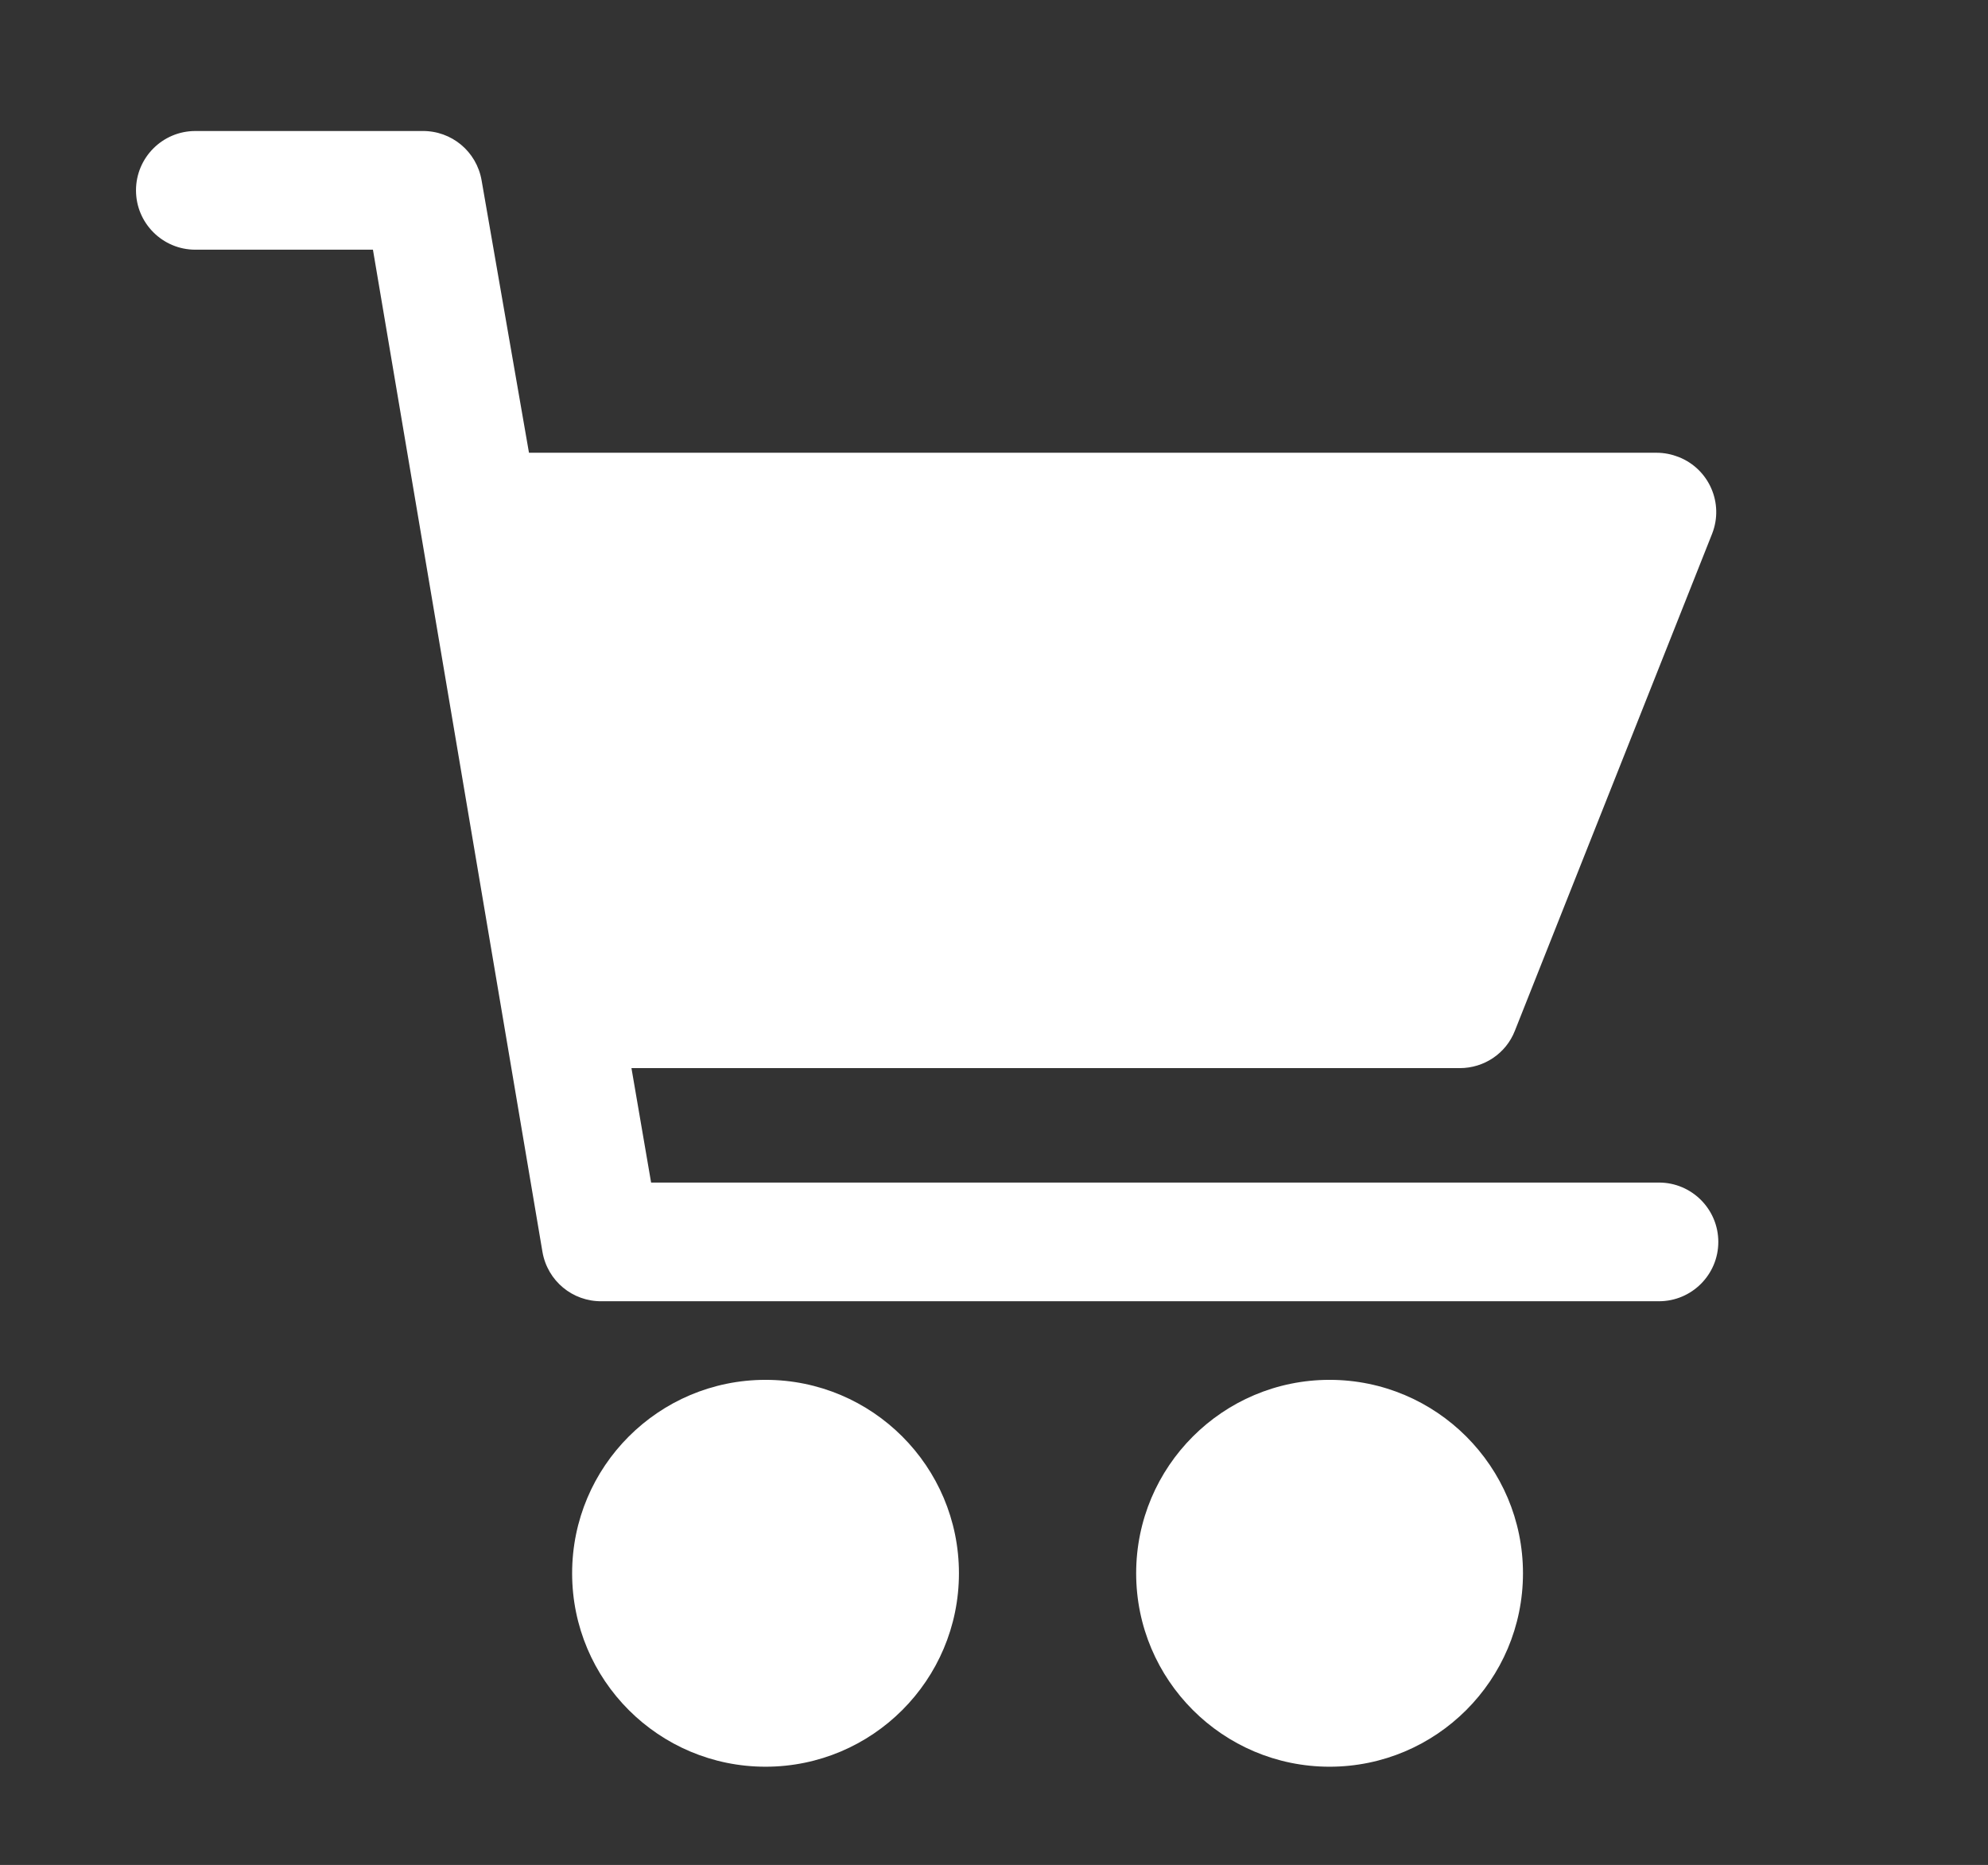
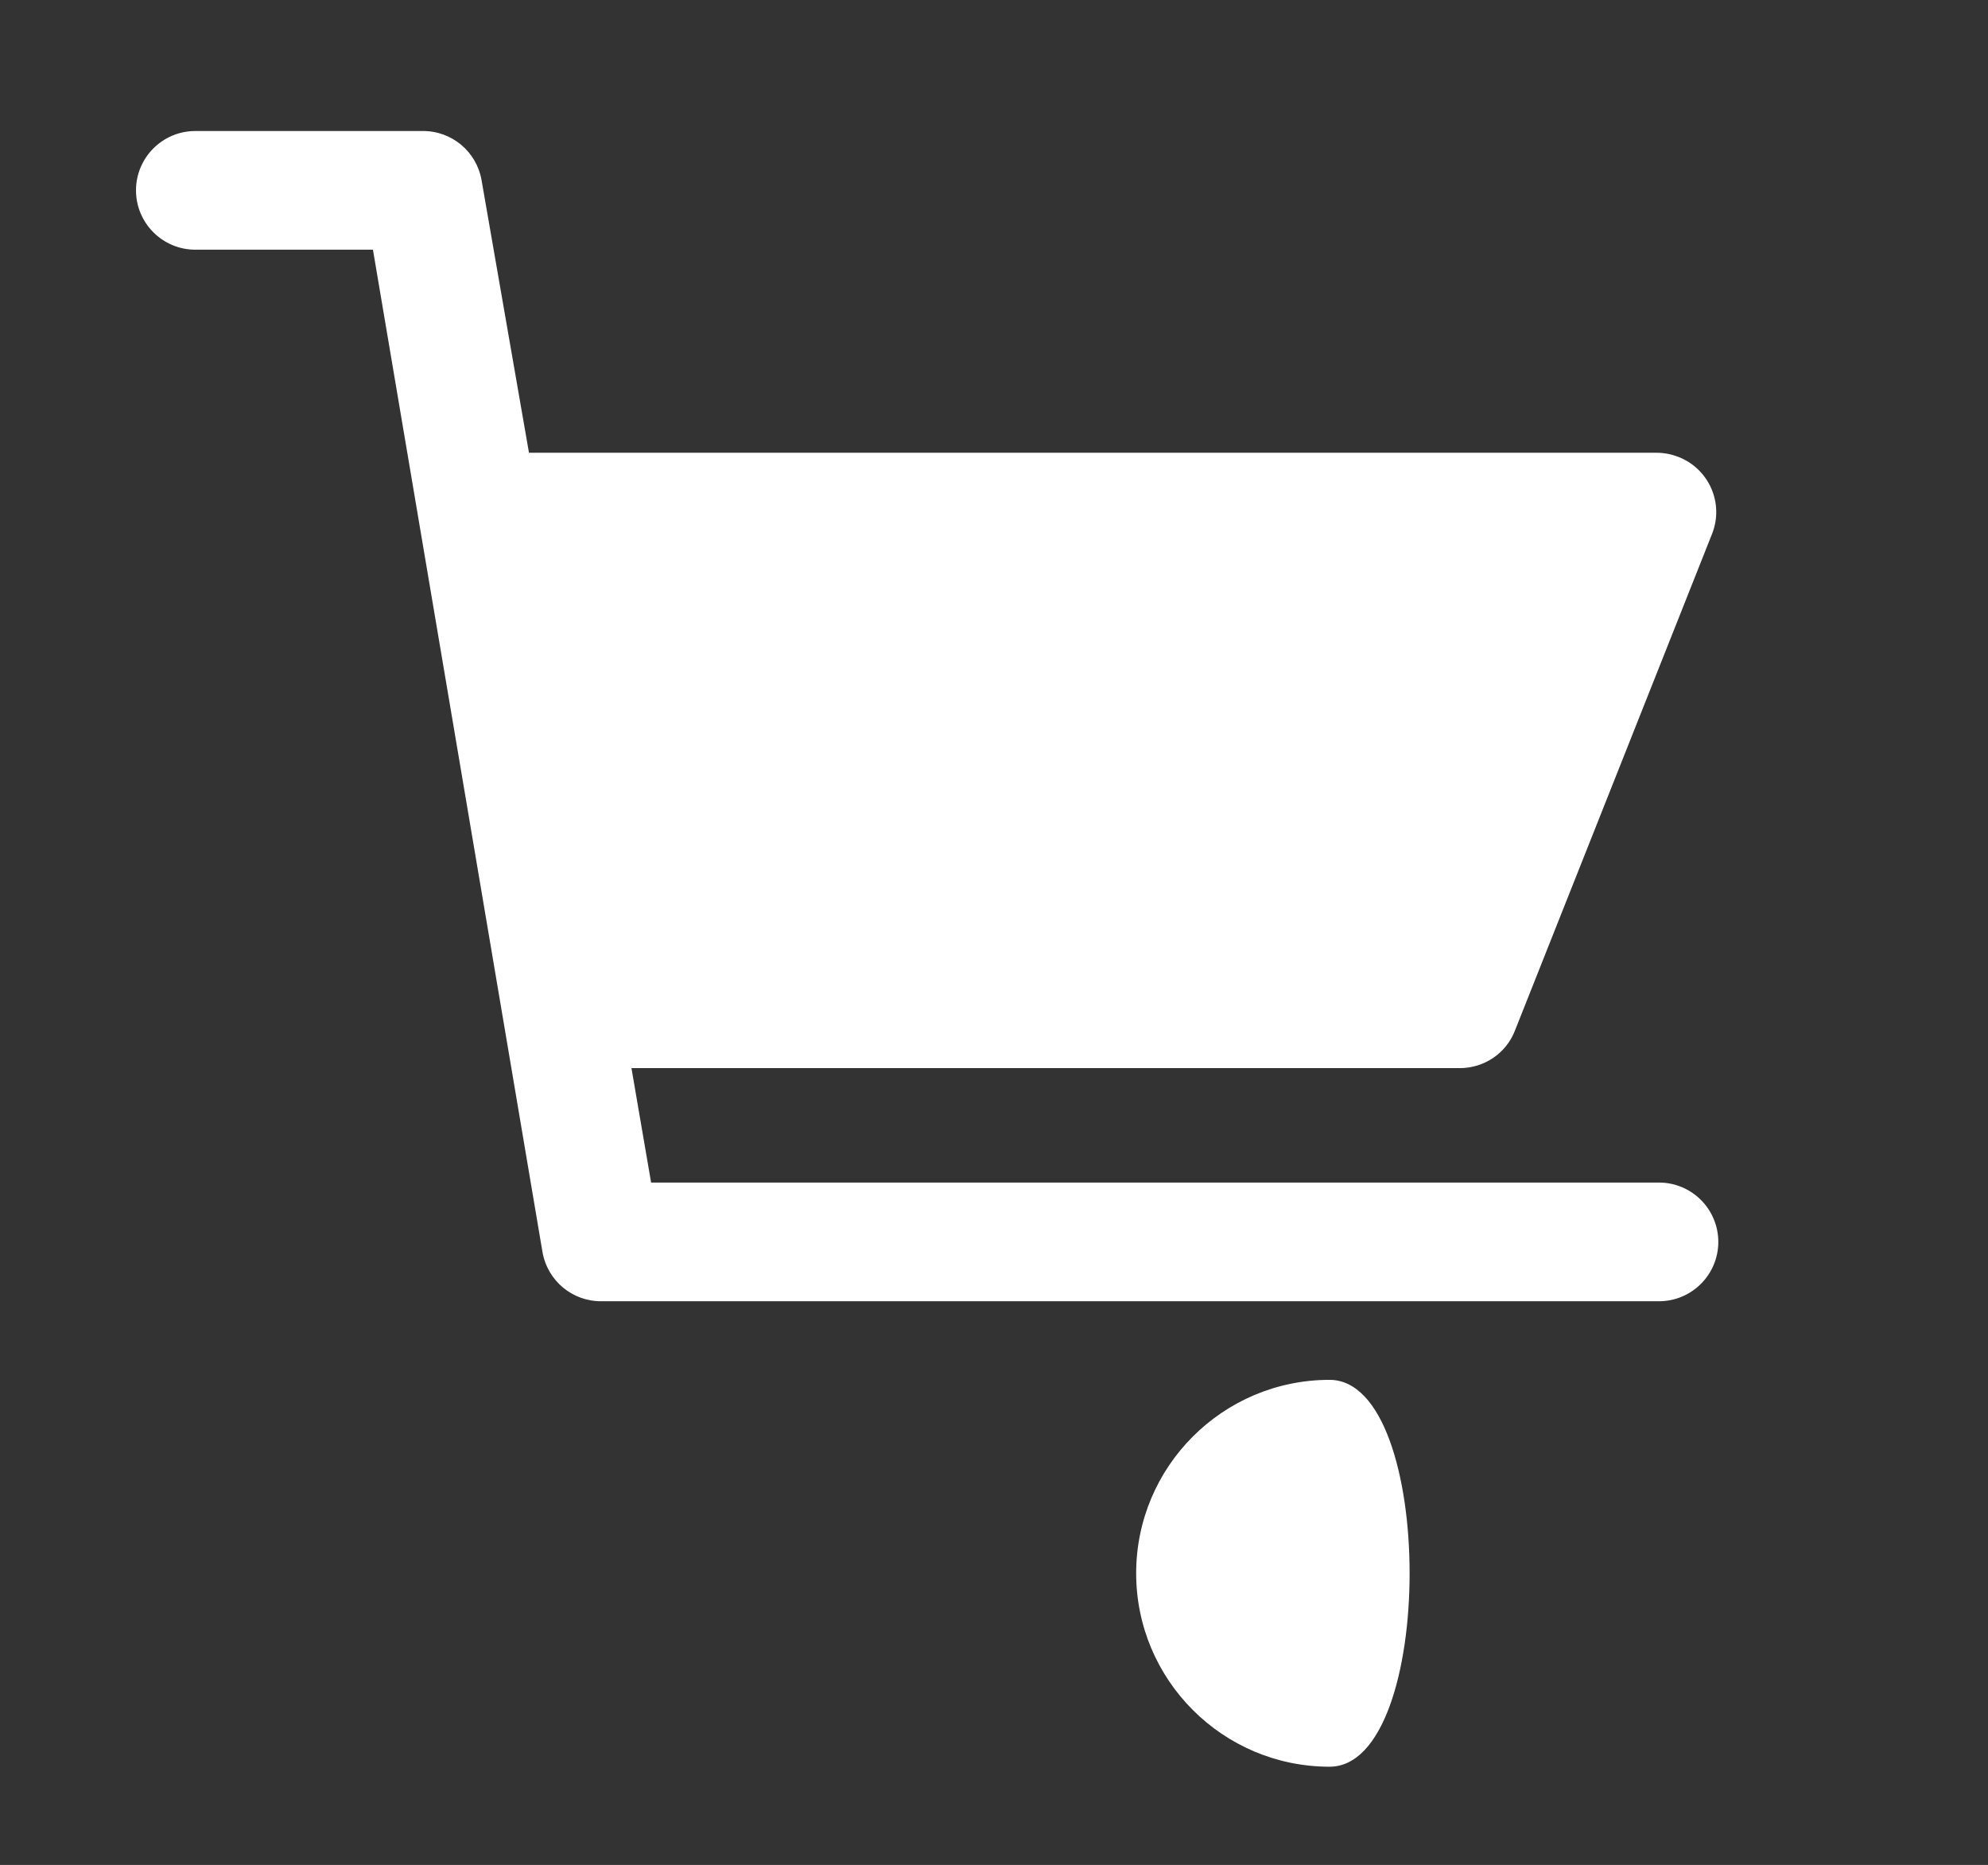
<svg xmlns="http://www.w3.org/2000/svg" version="1.1" id="Layer_1" x="0px" y="0px" viewBox="0 0 516 484" style="enable-background:new 0 0 516 484;" xml:space="preserve">
  <rect x="0" y="0" width="516" height="484" fill="#333333" stroke="none" />
  <style type="text/css">
	.st0{fill:#FFFFFF;}
</style>
  <g>
    <g>
      <g>
-         <circle class="st0" cx="198.7" cy="408.3" r="50.2" />
-         <path class="st0" d="M345.1,358.1L345.1,358.1c-27.7,0-50.2,22.5-50.2,50.2s22.5,50.2,50.2,50.2s50.2-22.5,50.2-50.2     S372.8,358.1,345.1,358.1z" />
+         <path class="st0" d="M345.1,358.1L345.1,358.1c-27.7,0-50.2,22.5-50.2,50.2s22.5,50.2,50.2,50.2S372.8,358.1,345.1,358.1z" />
        <path class="st0" d="M430.6,306.9H169l-5.1-29.7h215c6.3,0,12-3.8,14.3-9.7l51.2-129c3.1-7.9-0.8-16.8-8.7-19.9     c-1.8-0.7-3.7-1.1-5.7-1.1H137.3L125,46.8c-1.3-7.5-7.8-12.9-15.4-12.8H50.7c-8.5,0-15.4,6.9-15.4,15.4s6.9,15.4,15.4,15.4h46.1     l44,260.1c1.3,7.5,7.8,12.9,15.4,12.8h274.4c8.5,0,15.4-6.9,15.4-15.4C446,313.8,439.1,306.9,430.6,306.9z" />
      </g>
    </g>
  </g>
</svg>